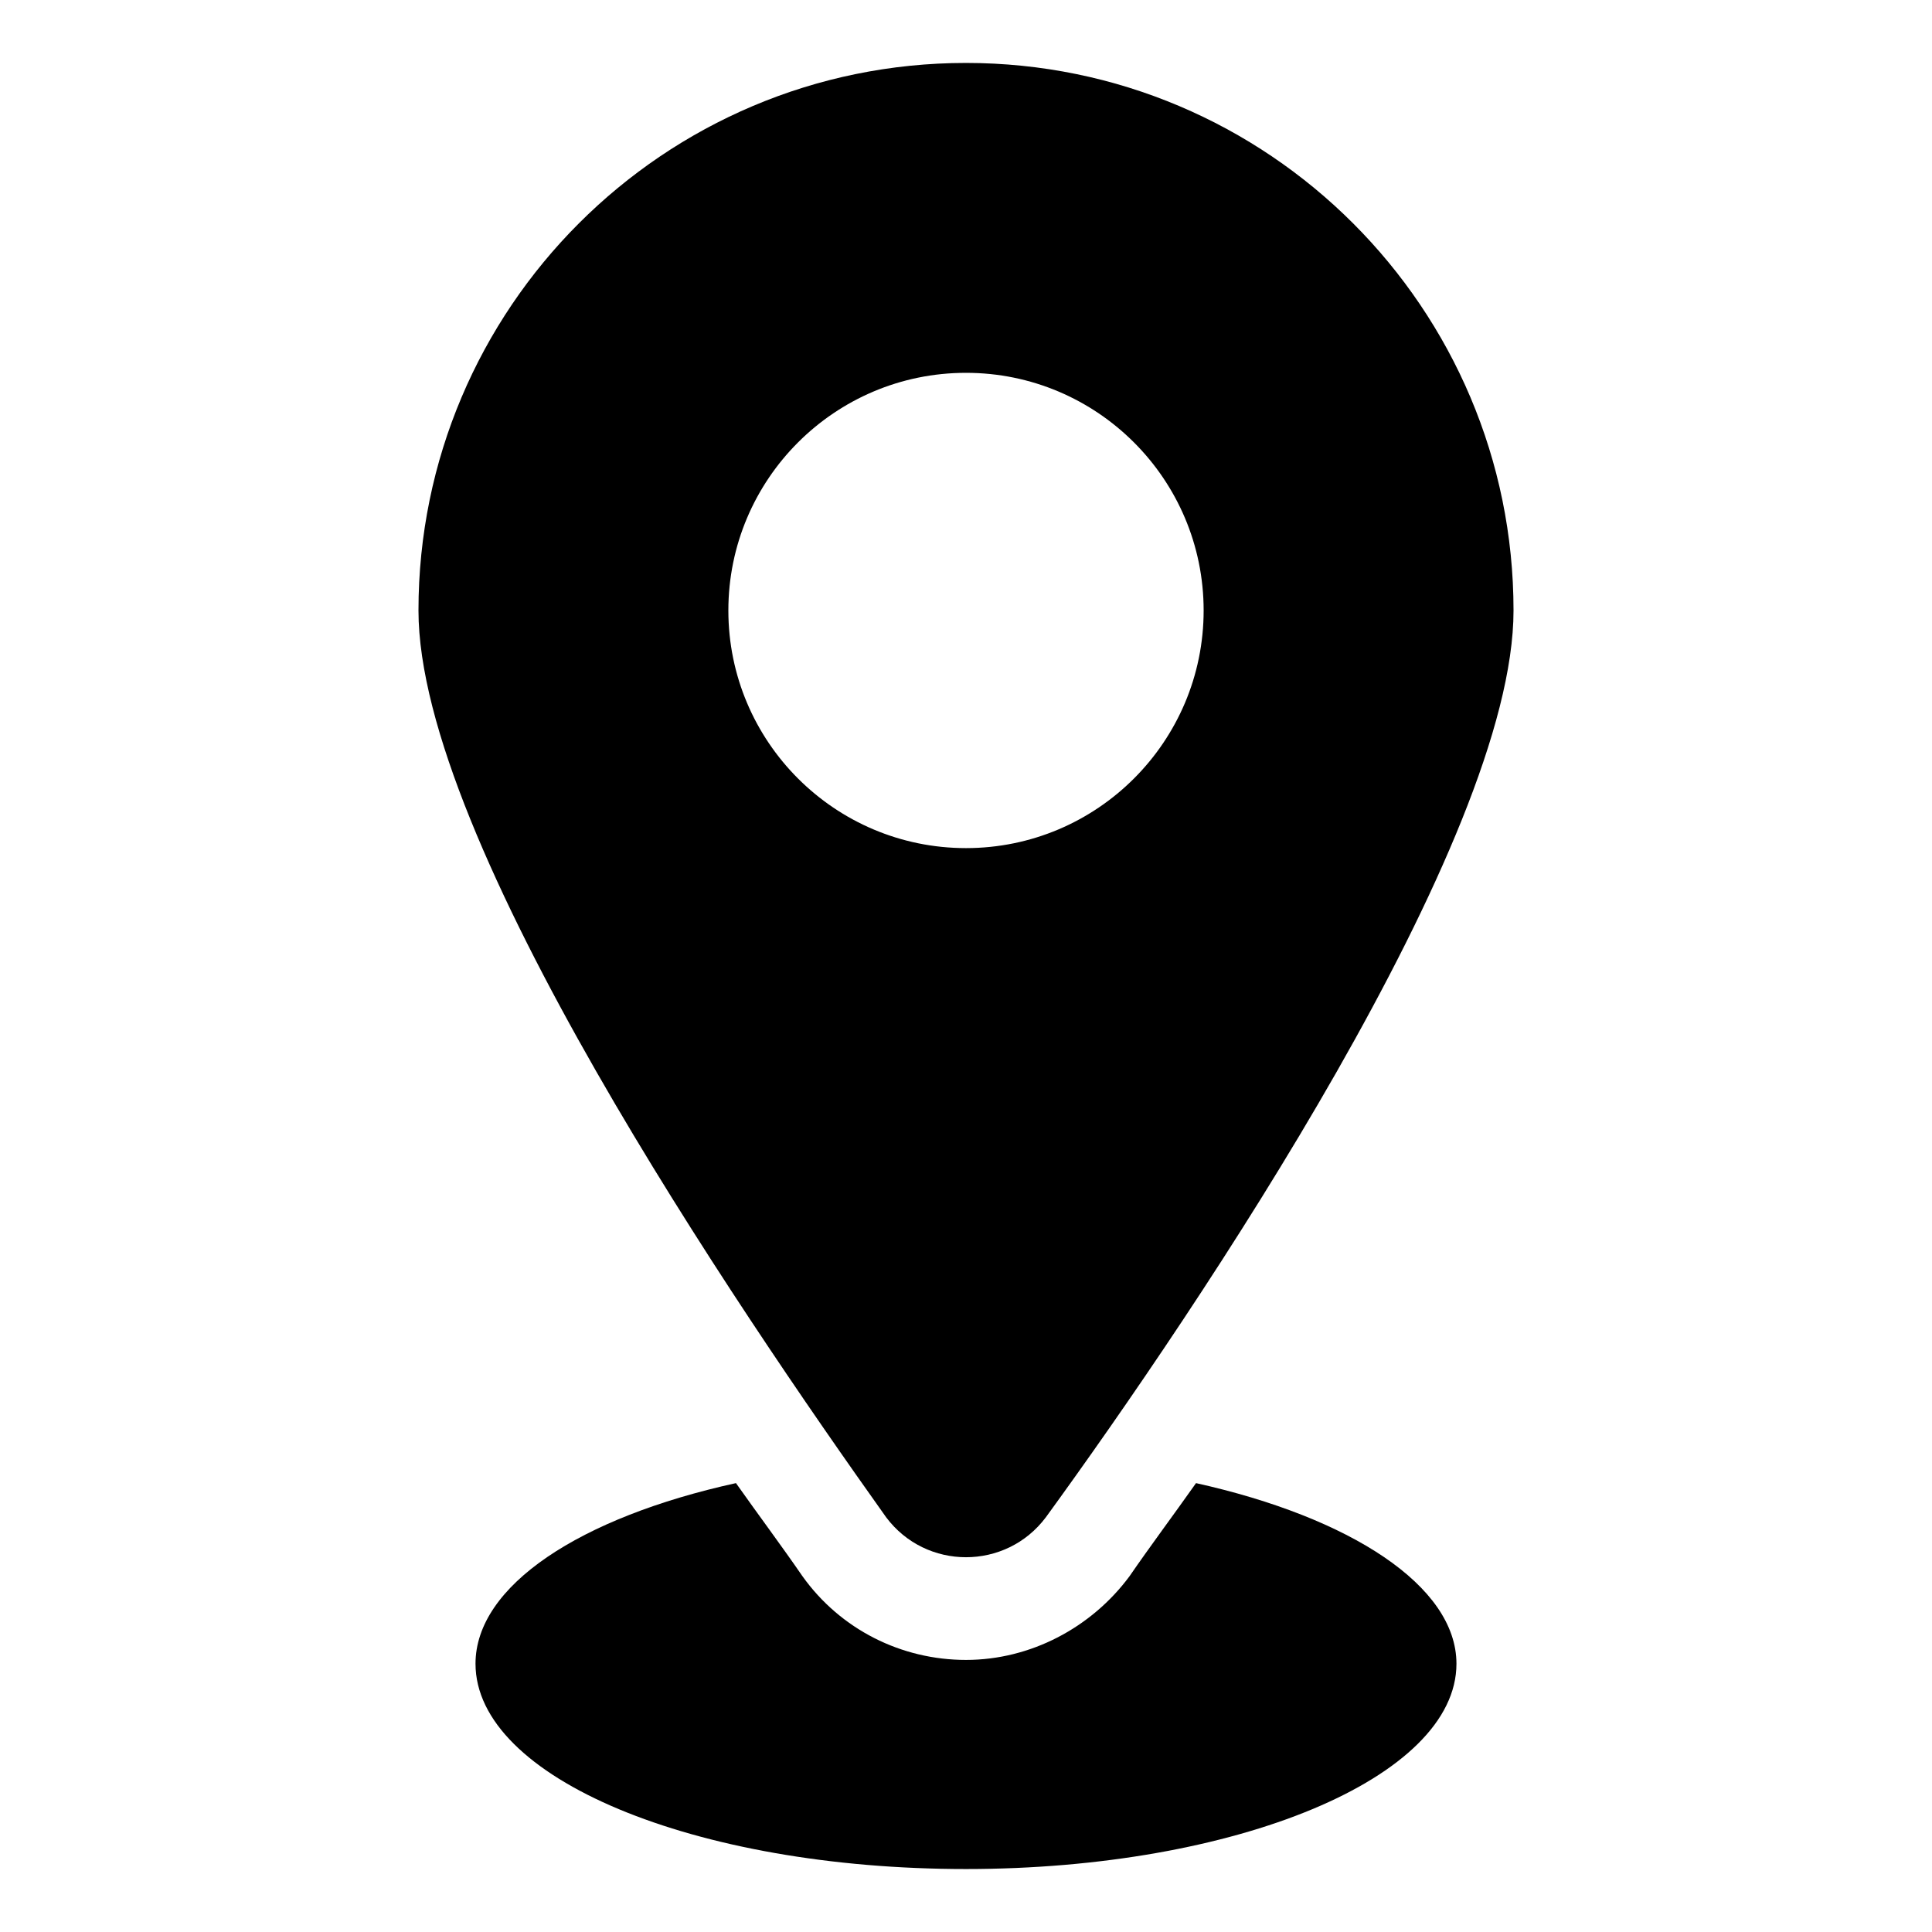
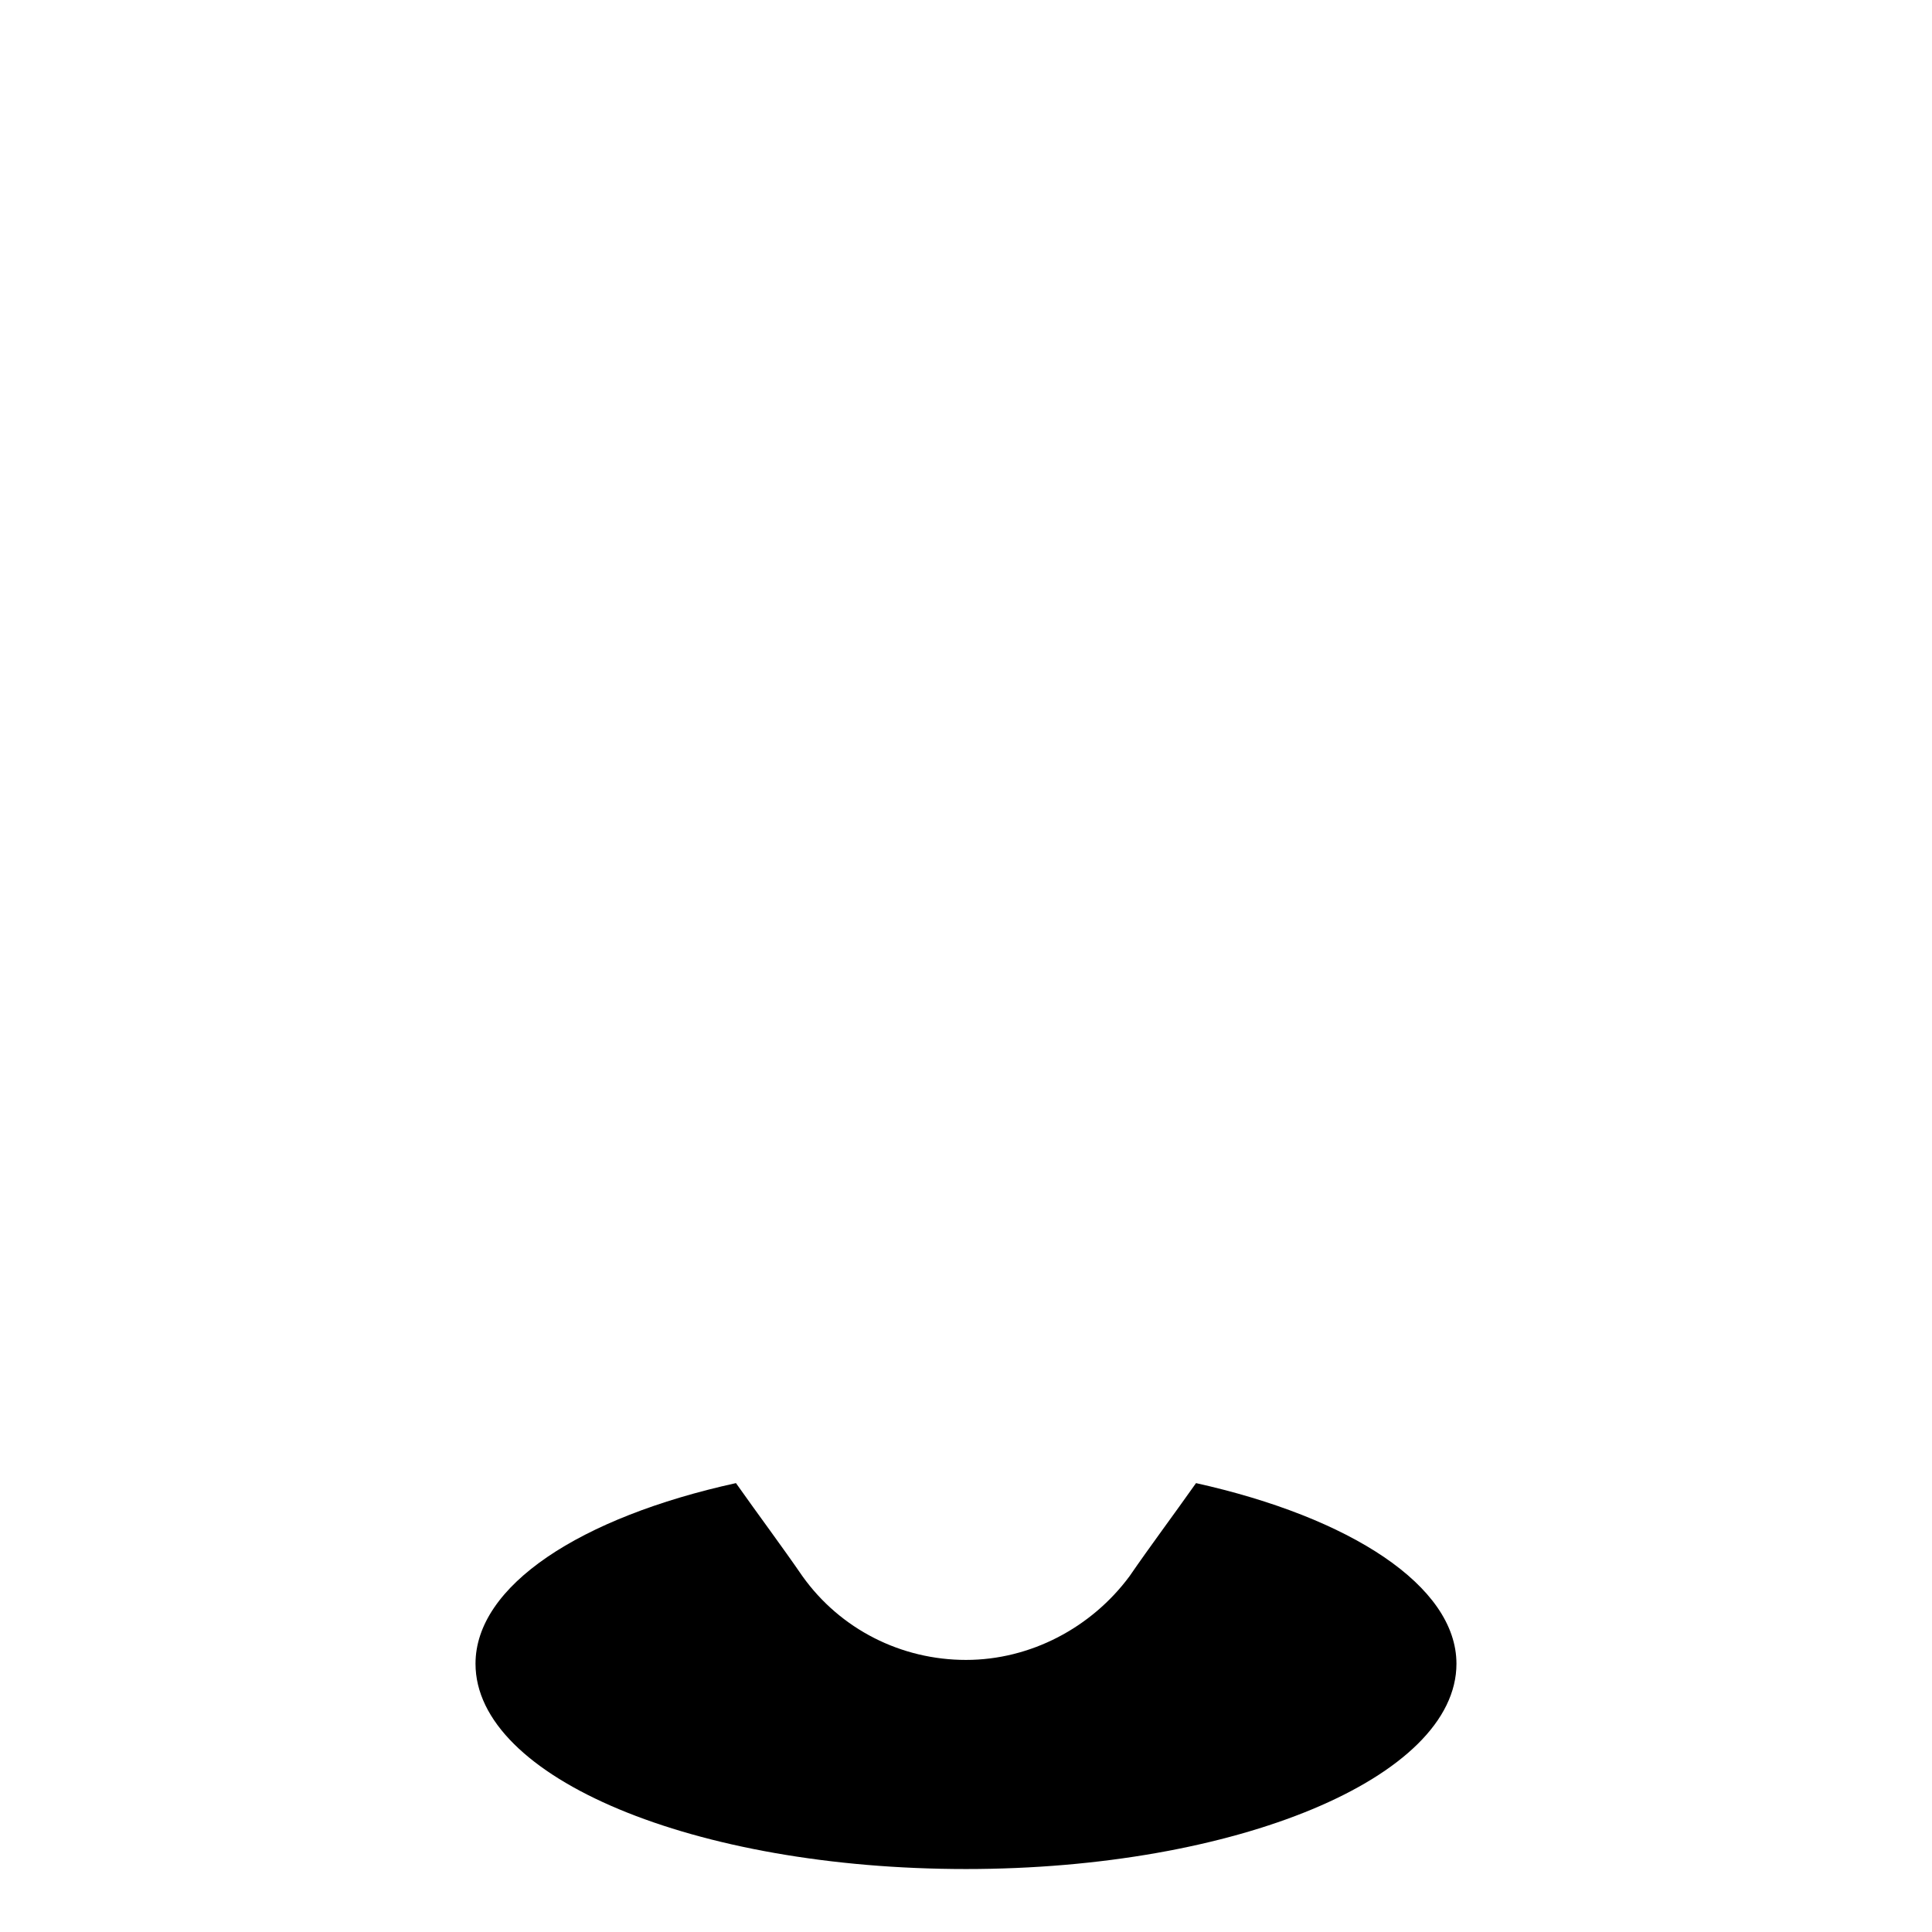
<svg xmlns="http://www.w3.org/2000/svg" fill="#000000" width="800px" height="800px" version="1.1" viewBox="144 144 512 512">
  <g>
    <path d="m460.96 537.04c-6.047 8.566-12.09 16.625-17.633 24.688-10.078 13.602-26.199 22.168-43.328 22.168s-33.25-8.062-43.328-22.168c-5.543-8.062-11.586-16.121-17.633-24.688-41.312 9.07-69.023 27.207-69.023 47.863 0 30.23 57.938 54.41 129.98 54.41 71.539 0 129.98-24.184 129.98-54.41-0.004-20.656-28.215-38.797-69.023-47.863z" />
-     <path d="m421.16 546.1c40.305-55.418 123.94-179.36 123.94-240.32-0.004-80.105-64.992-145.1-145.1-145.1s-145.1 64.992-145.1 145.1c0 60.961 84.137 184.39 123.94 240.32 10.578 14.109 31.738 14.109 42.32 0zm-84.137-240.32c0-34.762 28.215-62.977 62.977-62.977s62.977 28.215 62.977 62.977c0 34.762-28.215 62.977-62.977 62.977-34.766 0-62.977-28.211-62.977-62.977z" />
  </g>
</svg>